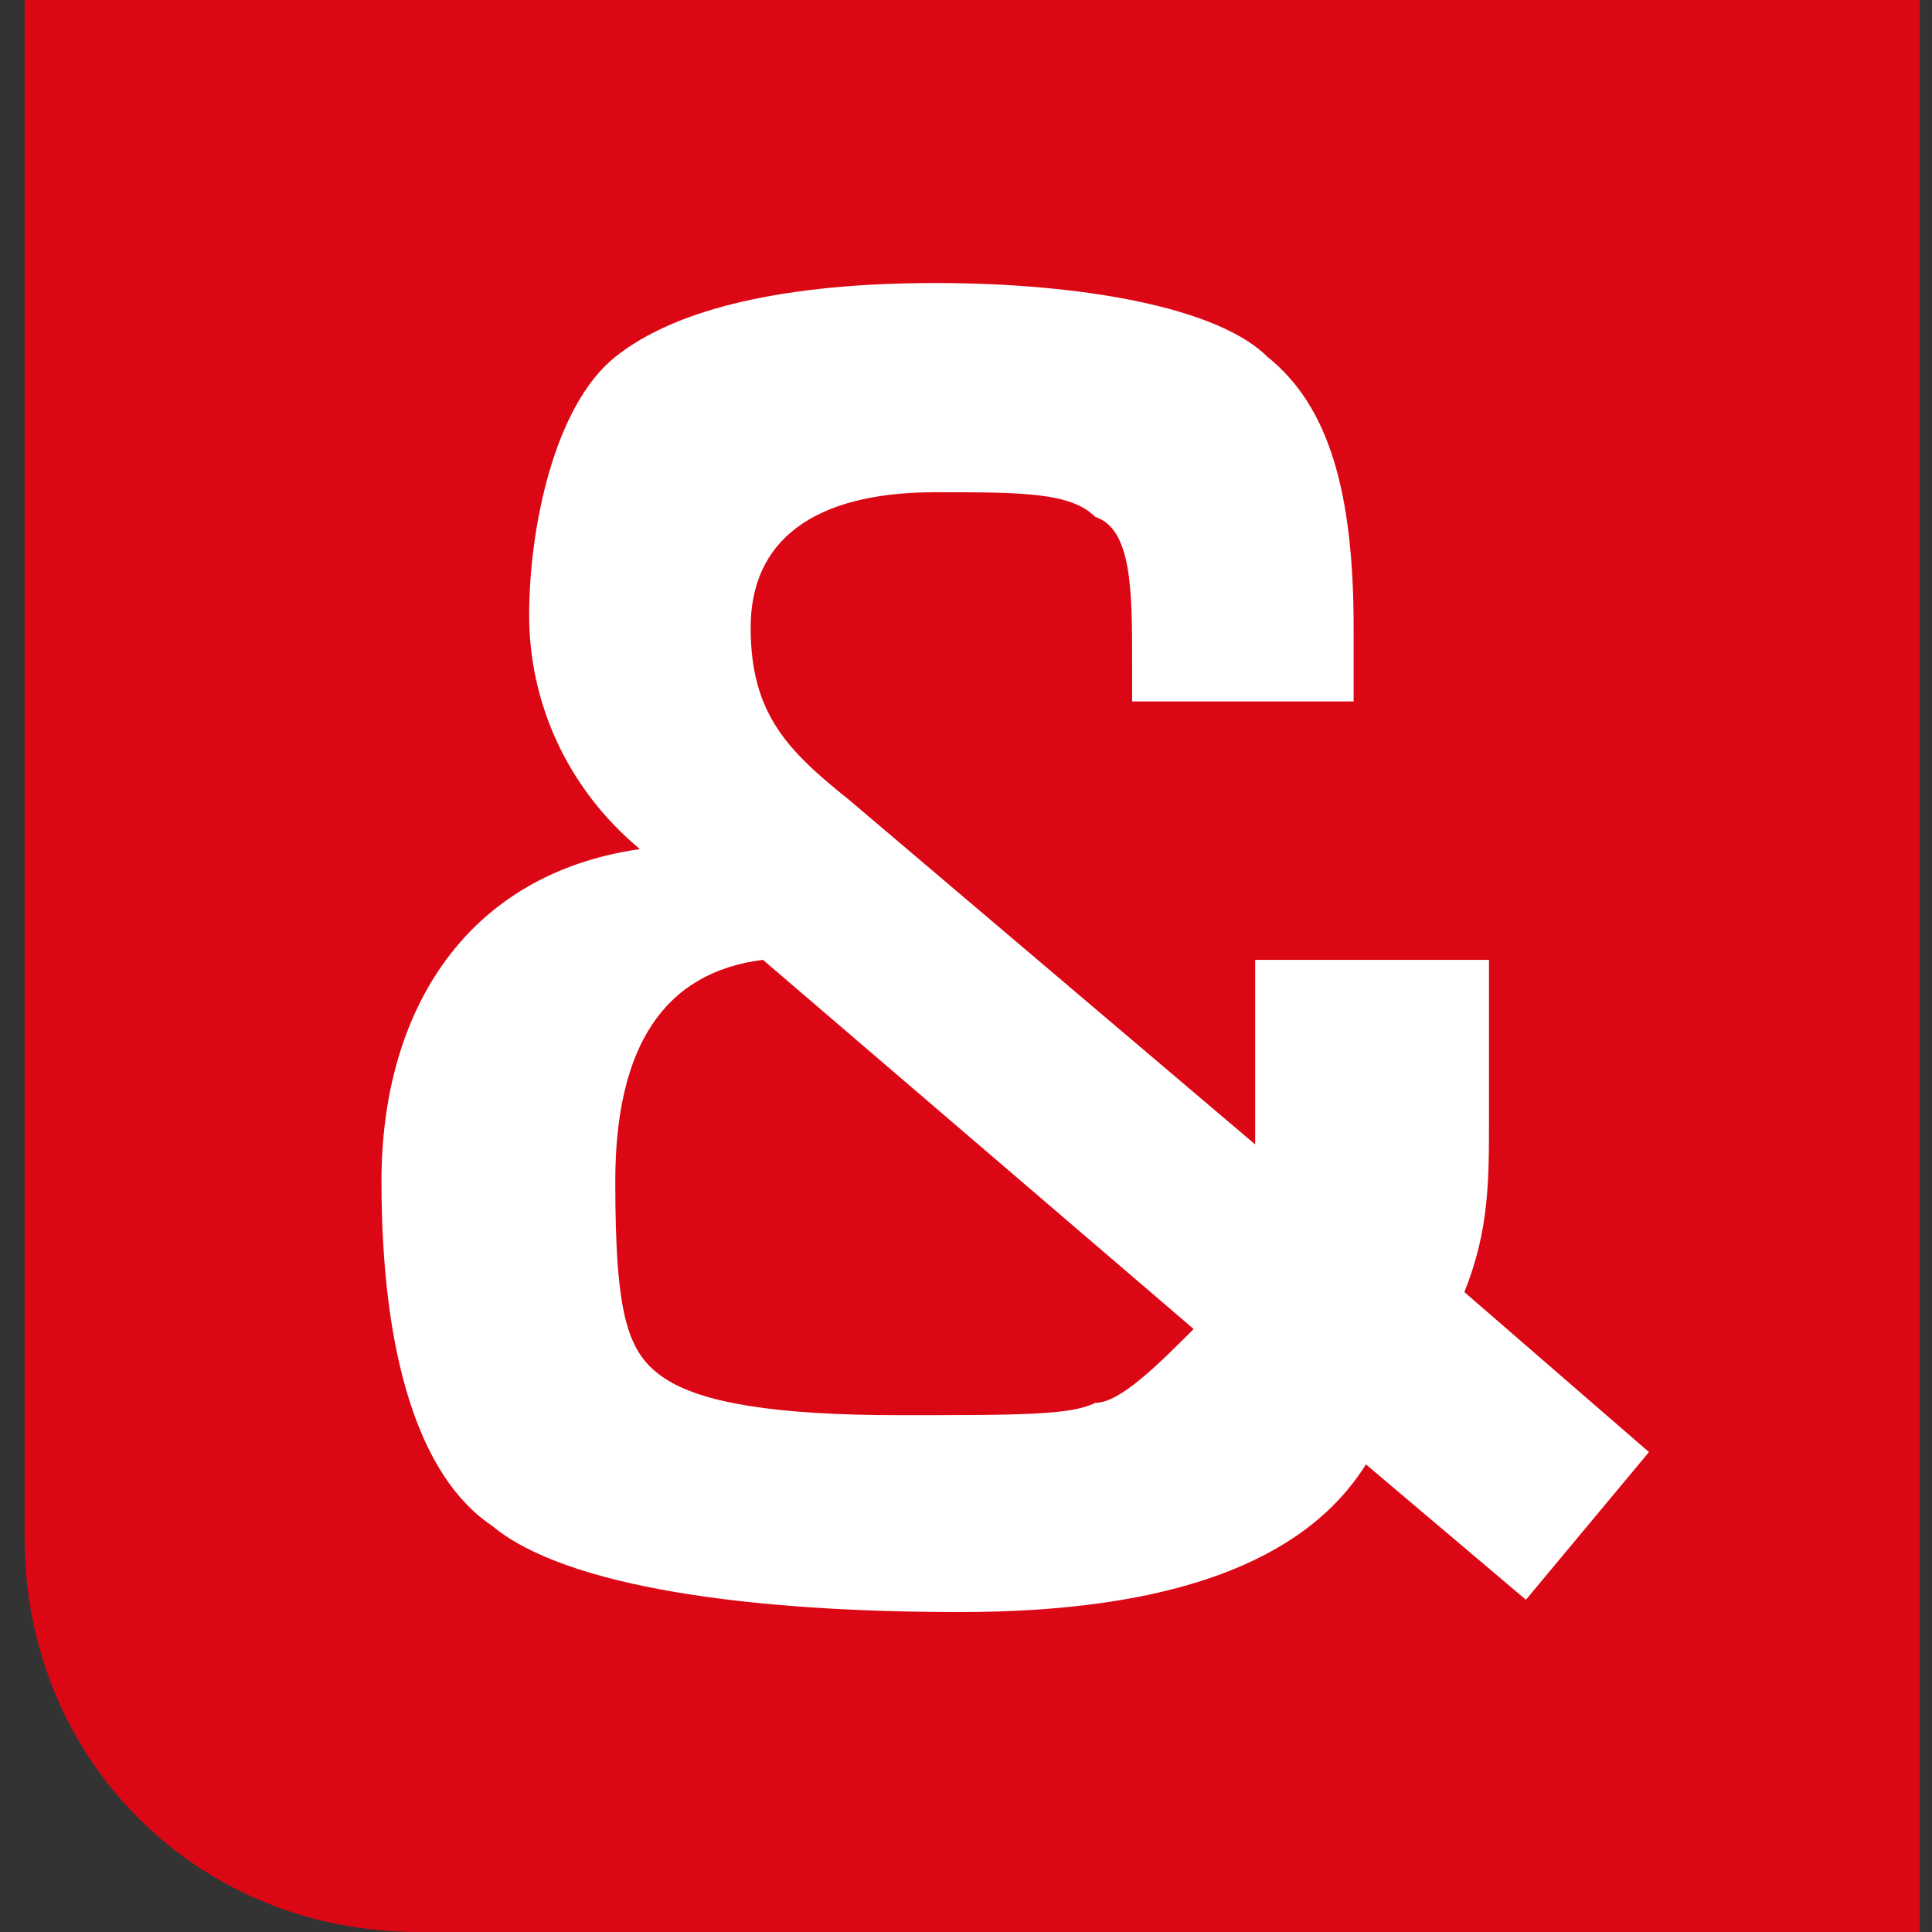
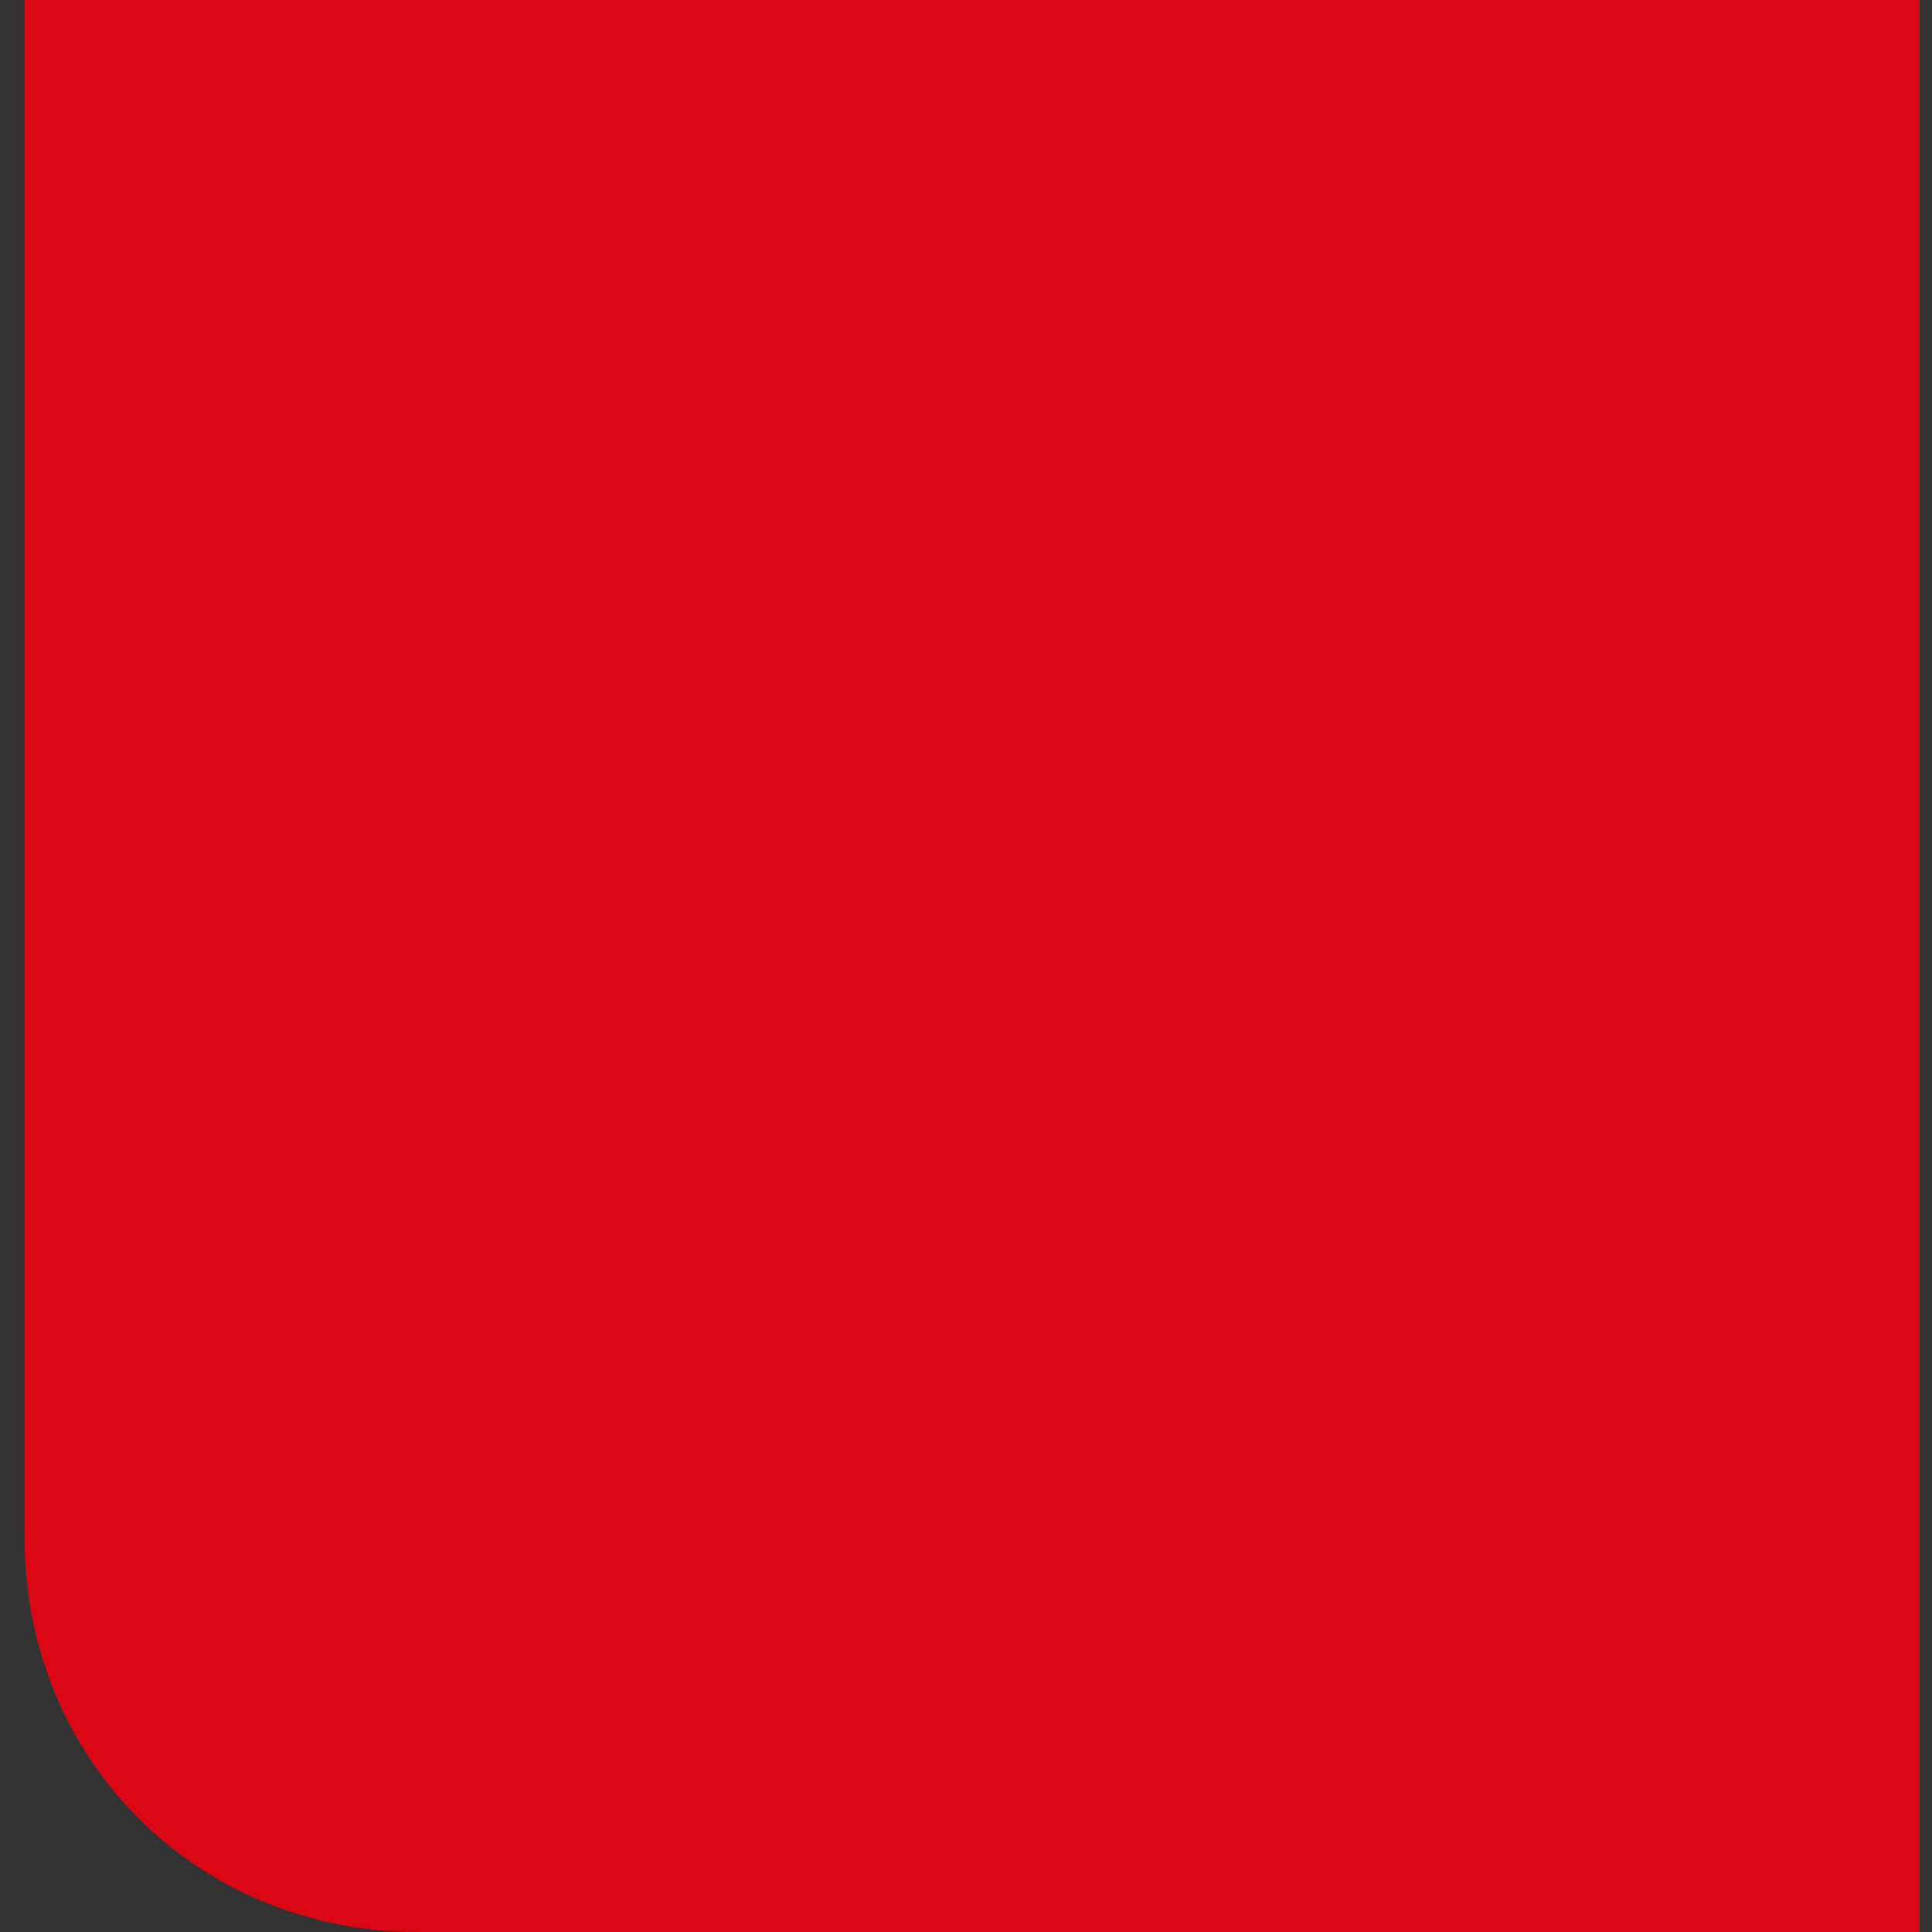
<svg xmlns="http://www.w3.org/2000/svg" id="Laag_1" version="1.1" viewBox="0 0 15.7 15.7">
  <rect x="0" y="0" width="15.7" height="15.7" fill="#333333" stroke="none" />
  <defs>
    <style>
      .st0 {
        fill: #fff;
      }

      .st1 {
        fill: #dc0714;
      }
    </style>
  </defs>
  <path class="st1" d="M15.6,15.7H3.4c-1.8,0-3.2-1.4-3.2-3.2V0h15.4v15.7Z" />
-   <path class="st0" d="M10.3,7.8h1.8v1.3c0,.5,0,.9-.2,1.4l1.5,1.3-1,1.2-1.3-1.1c-.5.8-1.6,1.2-3.3,1.2s-3.2-.2-3.8-.7c-.6-.4-.9-1.4-.9-2.8s.7-2.5,2.1-2.7c-.6-.5-.9-1.2-.9-1.9s.2-1.7.7-2.1c.5-.4,1.4-.6,2.6-.6s2.3.2,2.7.6c.5.4.7,1.1.7,2.2v.6h-1.8v-.3c0-.6,0-1.1-.3-1.2-.2-.2-.6-.2-1.3-.2-1,0-1.5.4-1.5,1.1s.3,1,.8,1.4l3.3,2.8c0-.3,0-.5,0-.8s0-.4,0-.7M6.2,7.8c-.8.1-1.2.7-1.2,1.8s.1,1.4.4,1.6c.3.2.9.3,1.9.3s1.4,0,1.6-.1c.2,0,.5-.3.8-.6l-3.5-3Z" />
</svg>